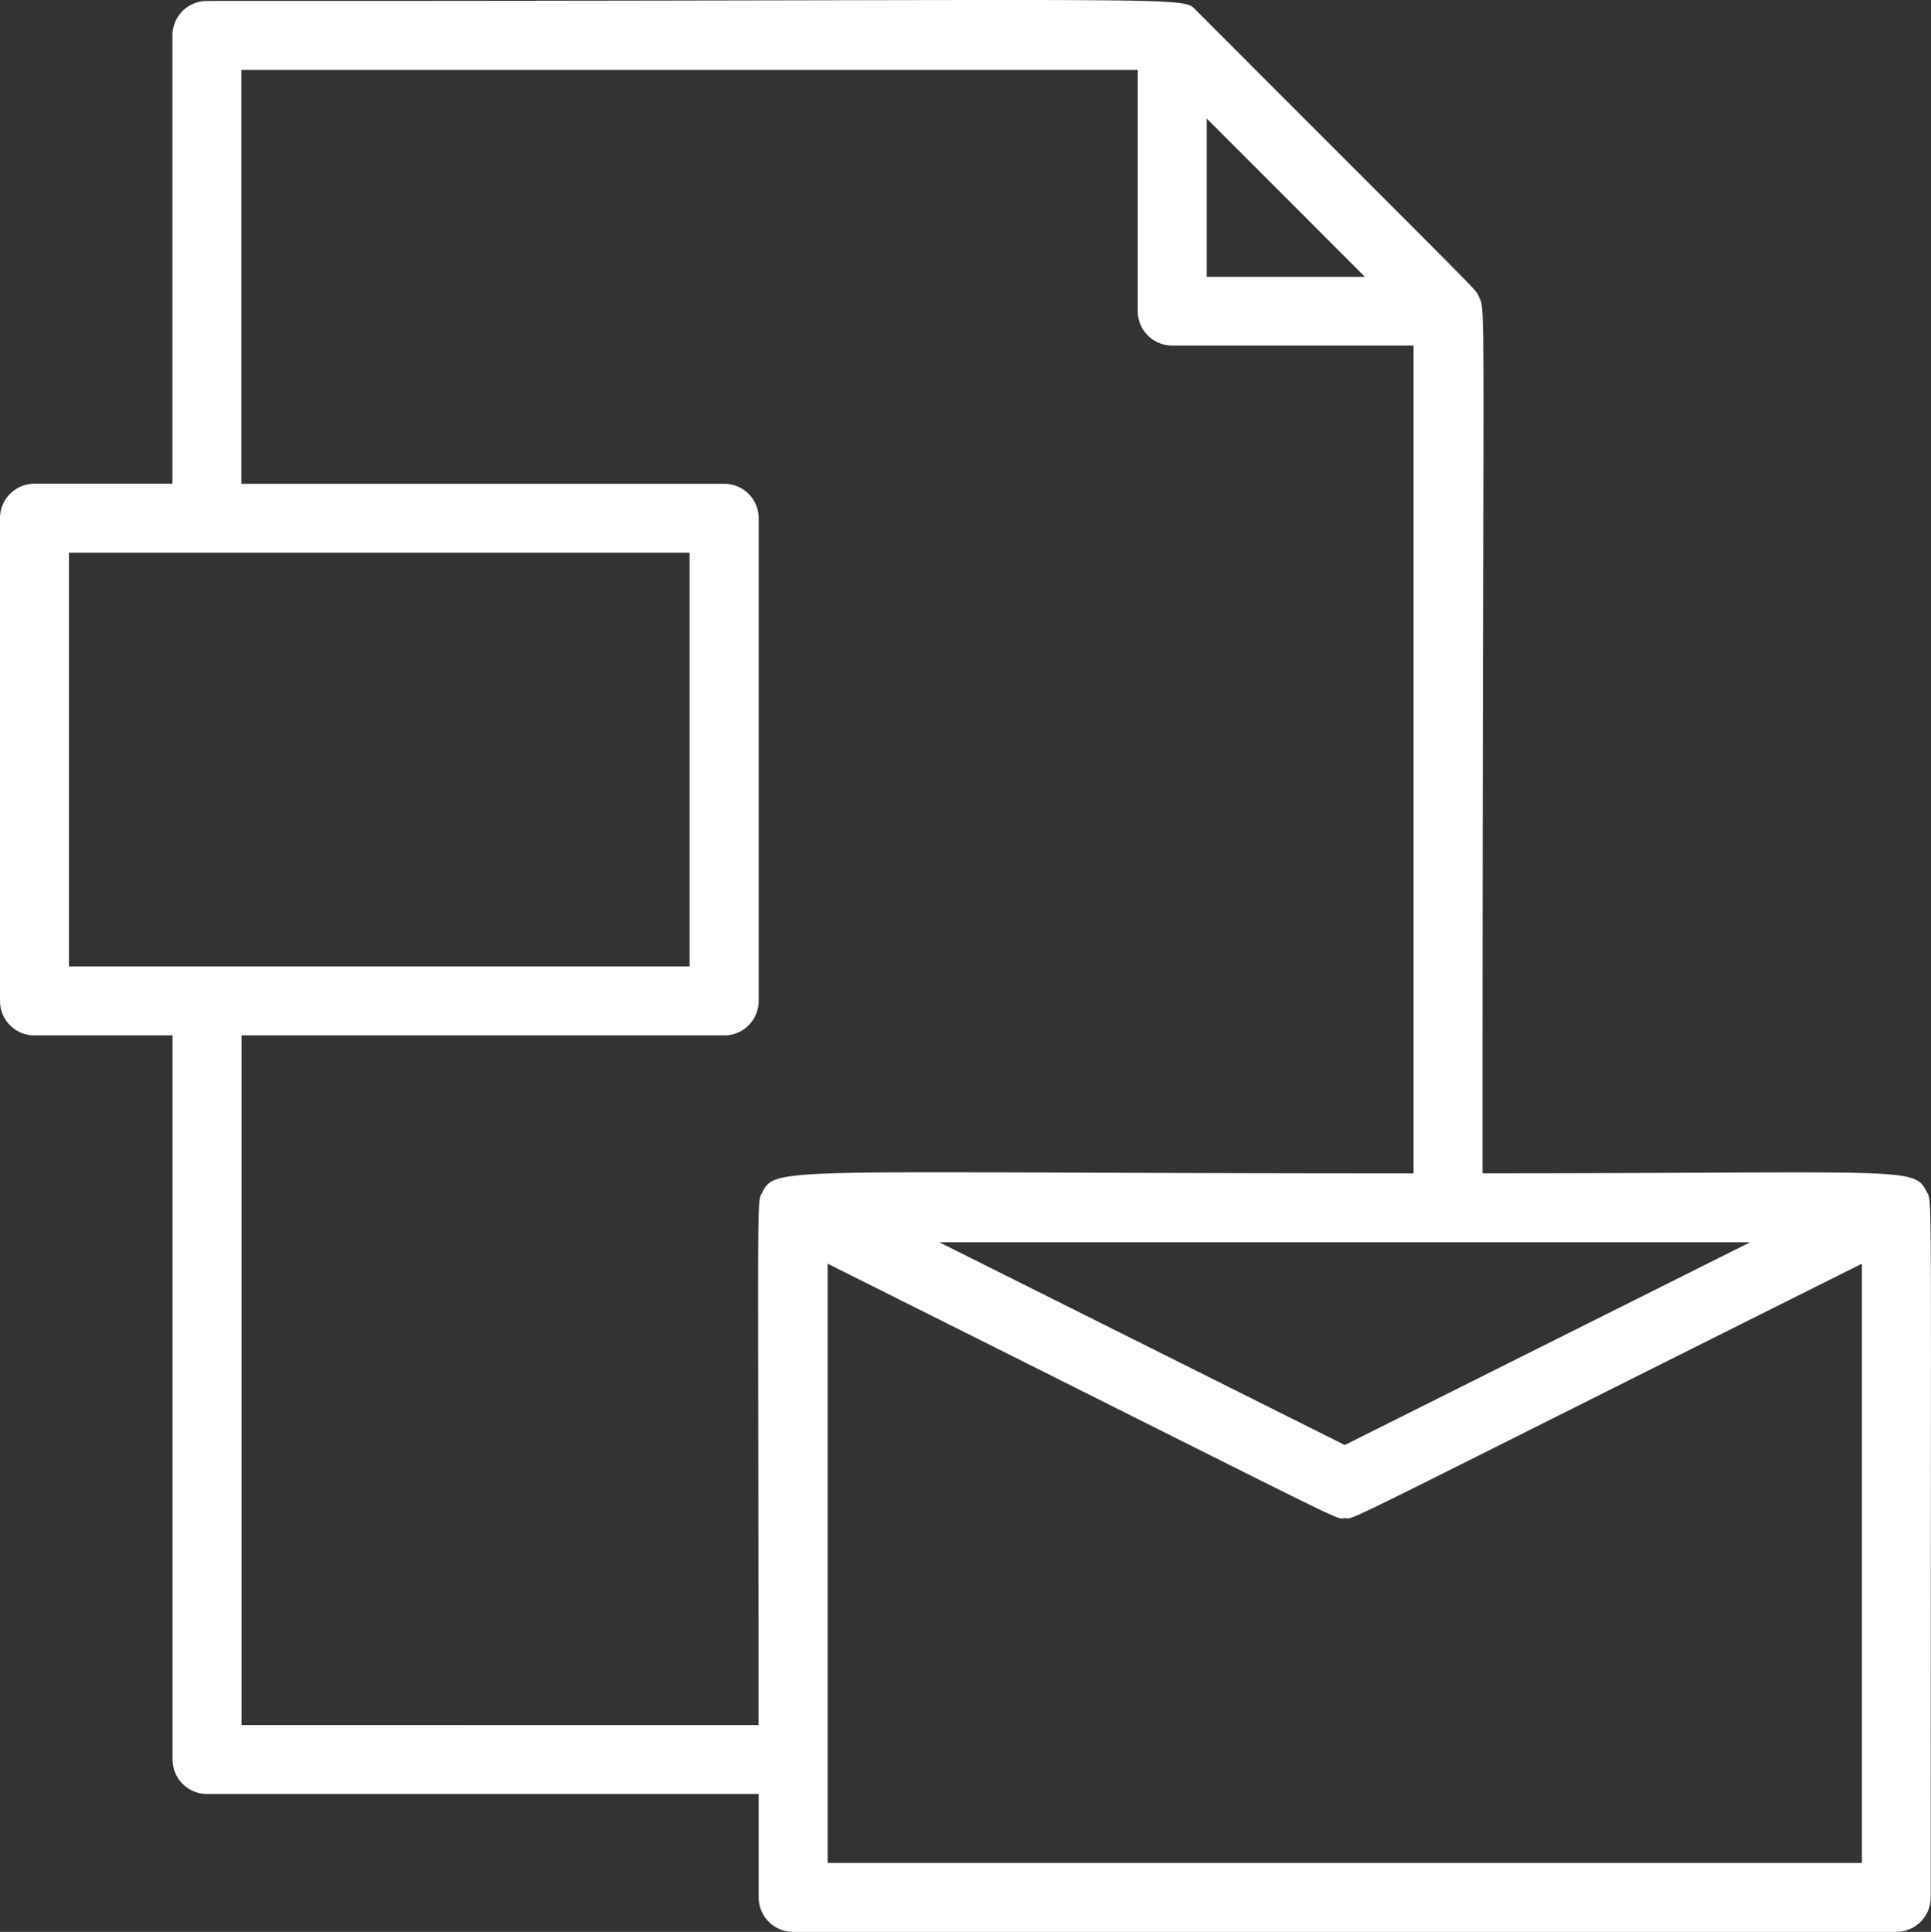
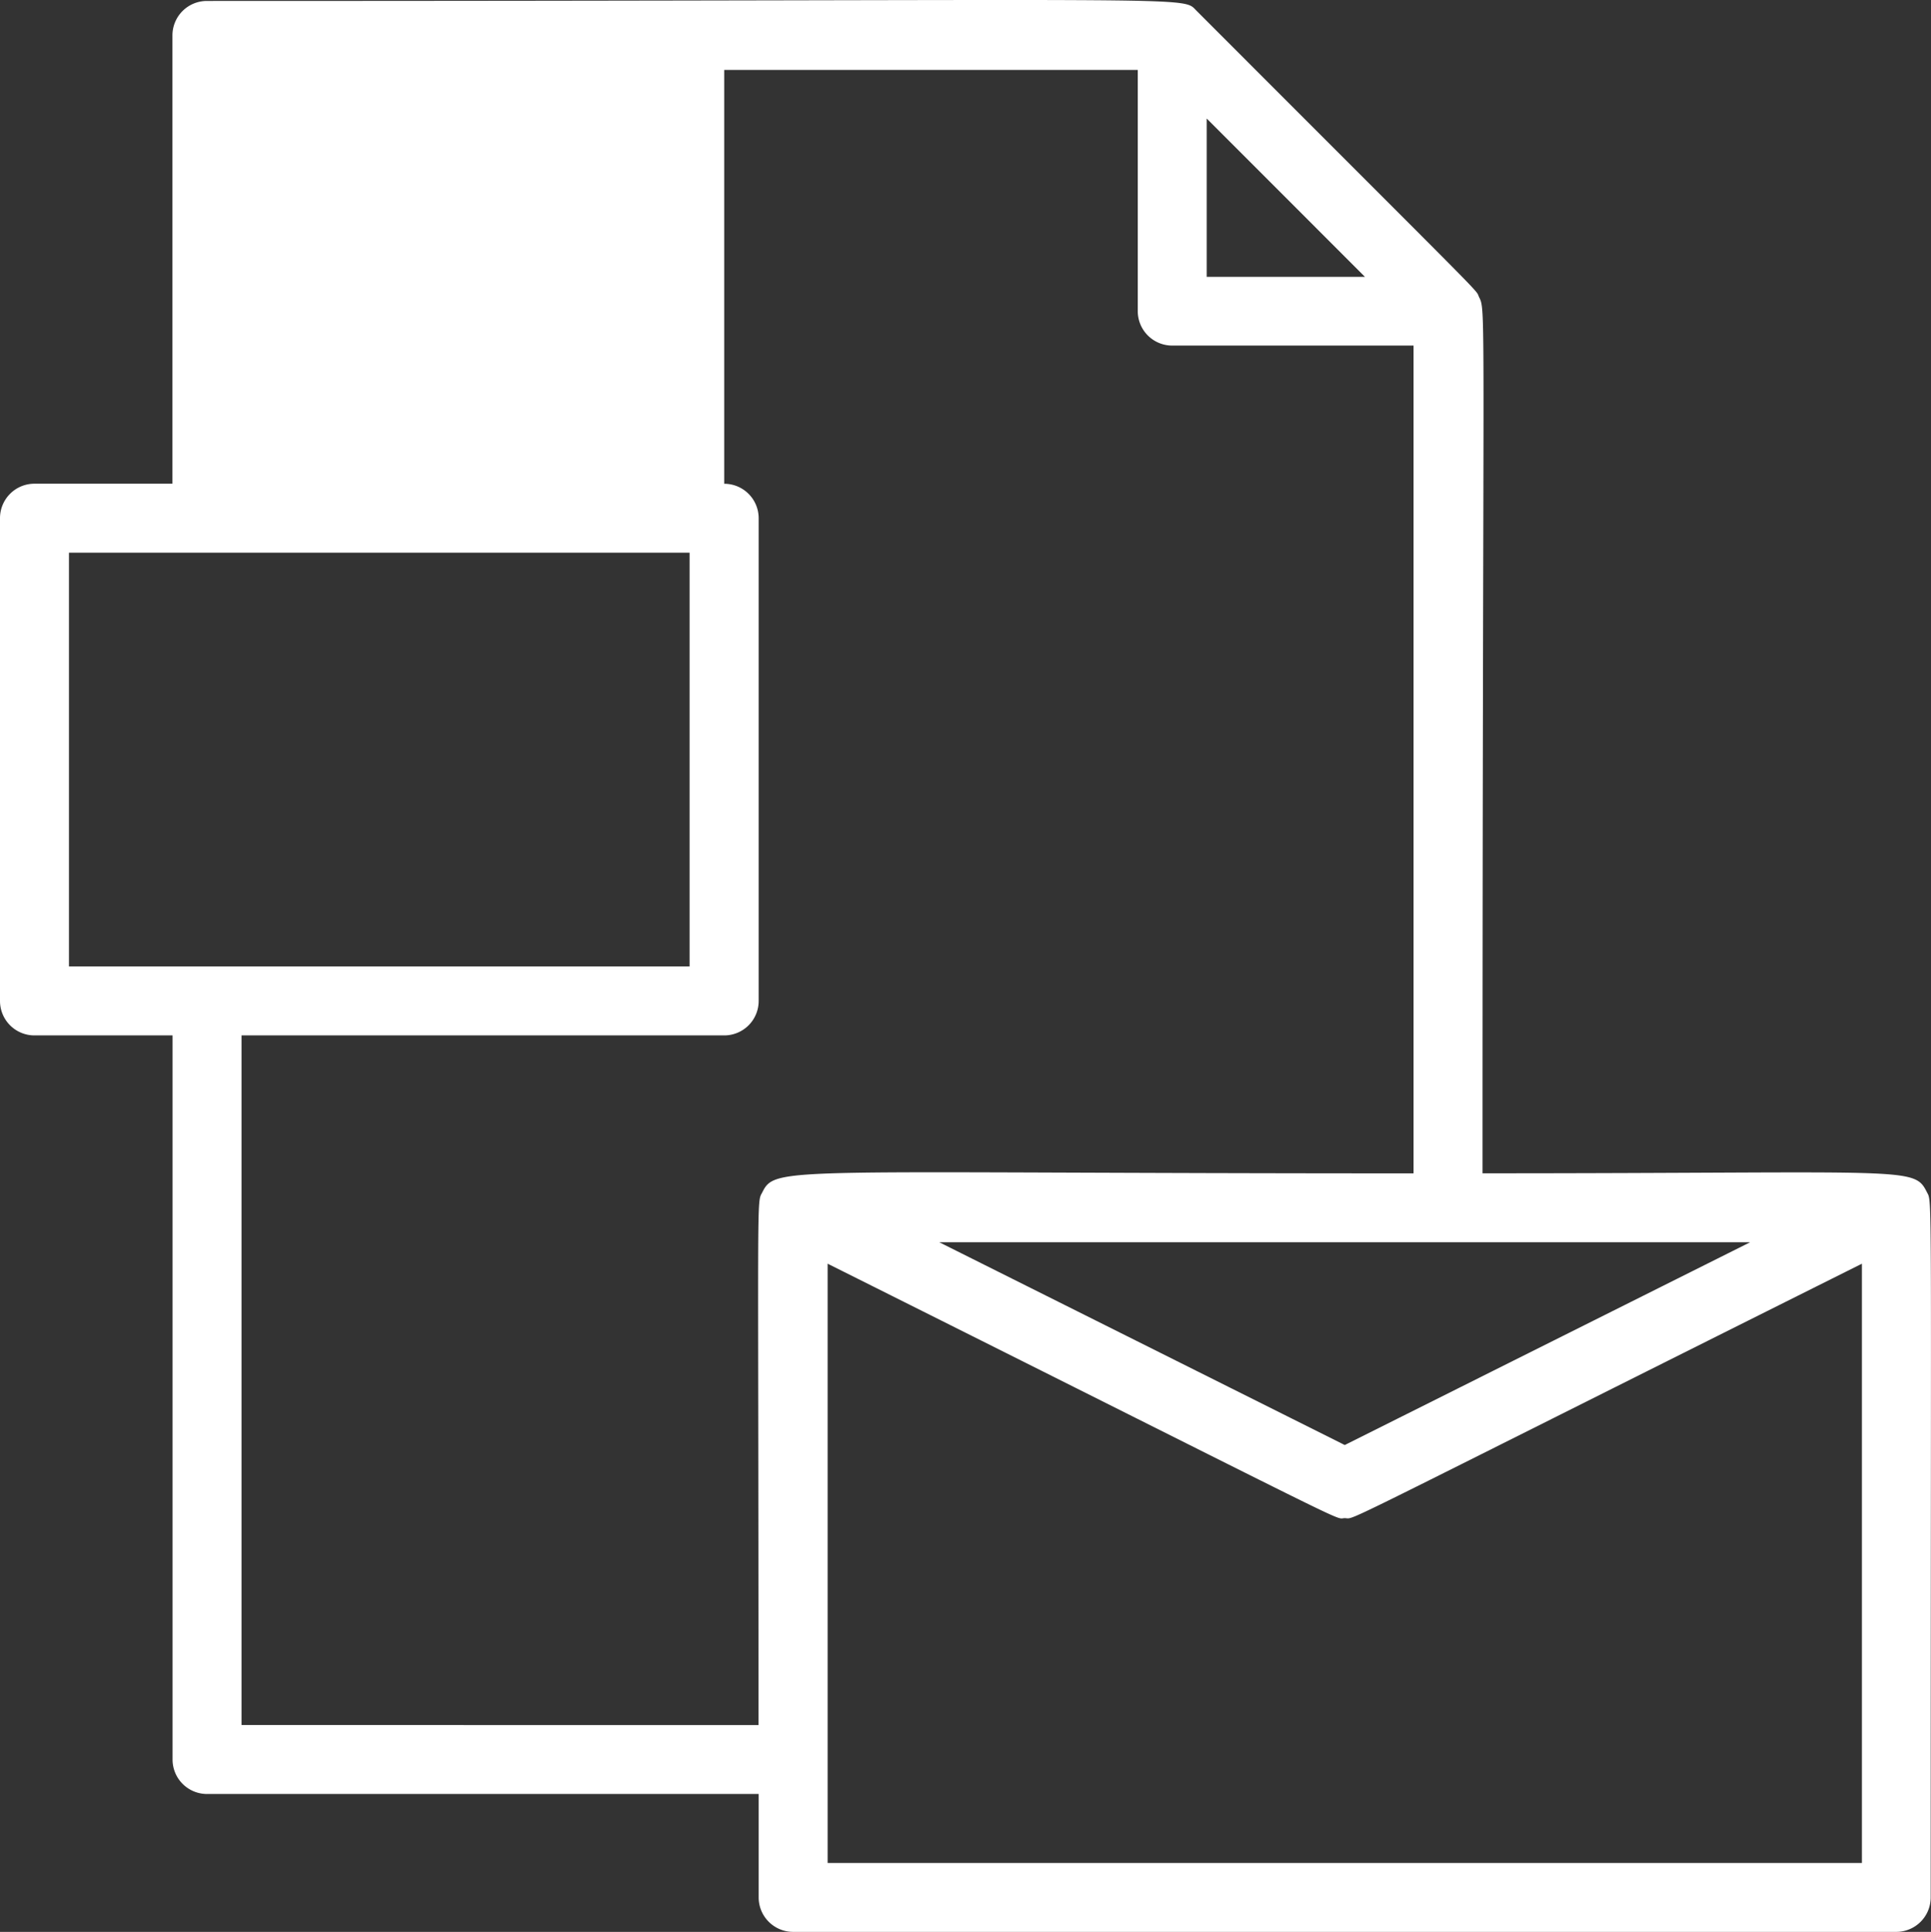
<svg xmlns="http://www.w3.org/2000/svg" width="32.452" height="32.463" viewBox="0 0 32.452 32.463">
  <rect x="0" y="0" width="32.452" height="32.463" fill="#333333" stroke="none" />
-   <path id="Path_38326" data-name="Path 38326" d="M36.384,24.007c-.22-.44-.272-.319-7.469-.319,0-14.688.064-14.485-.058-14.723-.07-.151.29.232-4.745-4.809-.267-.261.394-.168-16.635-.168a.579.579,0,0,0-.579.579V12.1H4.579A.579.579,0,0,0,4,12.68v8.112a.579.579,0,0,0,.579.579H6.9V33.539a.579.579,0,0,0,.579.579h9.271v1.738a.579.579,0,0,0,.579.579H35.868a.579.579,0,0,0,.579-.579C36.447,23.747,36.476,24.187,36.384,24.007Zm-2.972.84L26.6,28.254l-6.814-3.407ZM26.939,8.624H24.28V5.964ZM5.159,13.259h10.43v6.953H5.159Zm2.9,19.7V21.371h8.112a.579.579,0,0,0,.579-.579V12.68a.579.579,0,0,0-.579-.579H8.056V5.147H23.121V9.2a.579.579,0,0,0,.579.579h4.056V23.689c-10.621,0-10.719-.133-10.945.319-.1.191-.064-.191-.064,8.952Zm9.85,2.318V25.207c9.19,4.595,8.488,4.276,8.691,4.276s-.446.29,8.691-4.276v10.07Z" transform="translate(-4 -3.972)" fill="#fff" />
+   <path id="Path_38326" data-name="Path 38326" d="M36.384,24.007c-.22-.44-.272-.319-7.469-.319,0-14.688.064-14.485-.058-14.723-.07-.151.29.232-4.745-4.809-.267-.261.394-.168-16.635-.168a.579.579,0,0,0-.579.579V12.1H4.579A.579.579,0,0,0,4,12.68v8.112a.579.579,0,0,0,.579.579H6.9V33.539a.579.579,0,0,0,.579.579h9.271v1.738a.579.579,0,0,0,.579.579H35.868a.579.579,0,0,0,.579-.579C36.447,23.747,36.476,24.187,36.384,24.007Zm-2.972.84L26.6,28.254l-6.814-3.407ZM26.939,8.624H24.28V5.964ZM5.159,13.259h10.43v6.953H5.159Zm2.9,19.7V21.371h8.112a.579.579,0,0,0,.579-.579V12.68a.579.579,0,0,0-.579-.579V5.147H23.121V9.2a.579.579,0,0,0,.579.579h4.056V23.689c-10.621,0-10.719-.133-10.945.319-.1.191-.064-.191-.064,8.952Zm9.85,2.318V25.207c9.19,4.595,8.488,4.276,8.691,4.276s-.446.29,8.691-4.276v10.07Z" transform="translate(-4 -3.972)" fill="#fff" />
</svg>